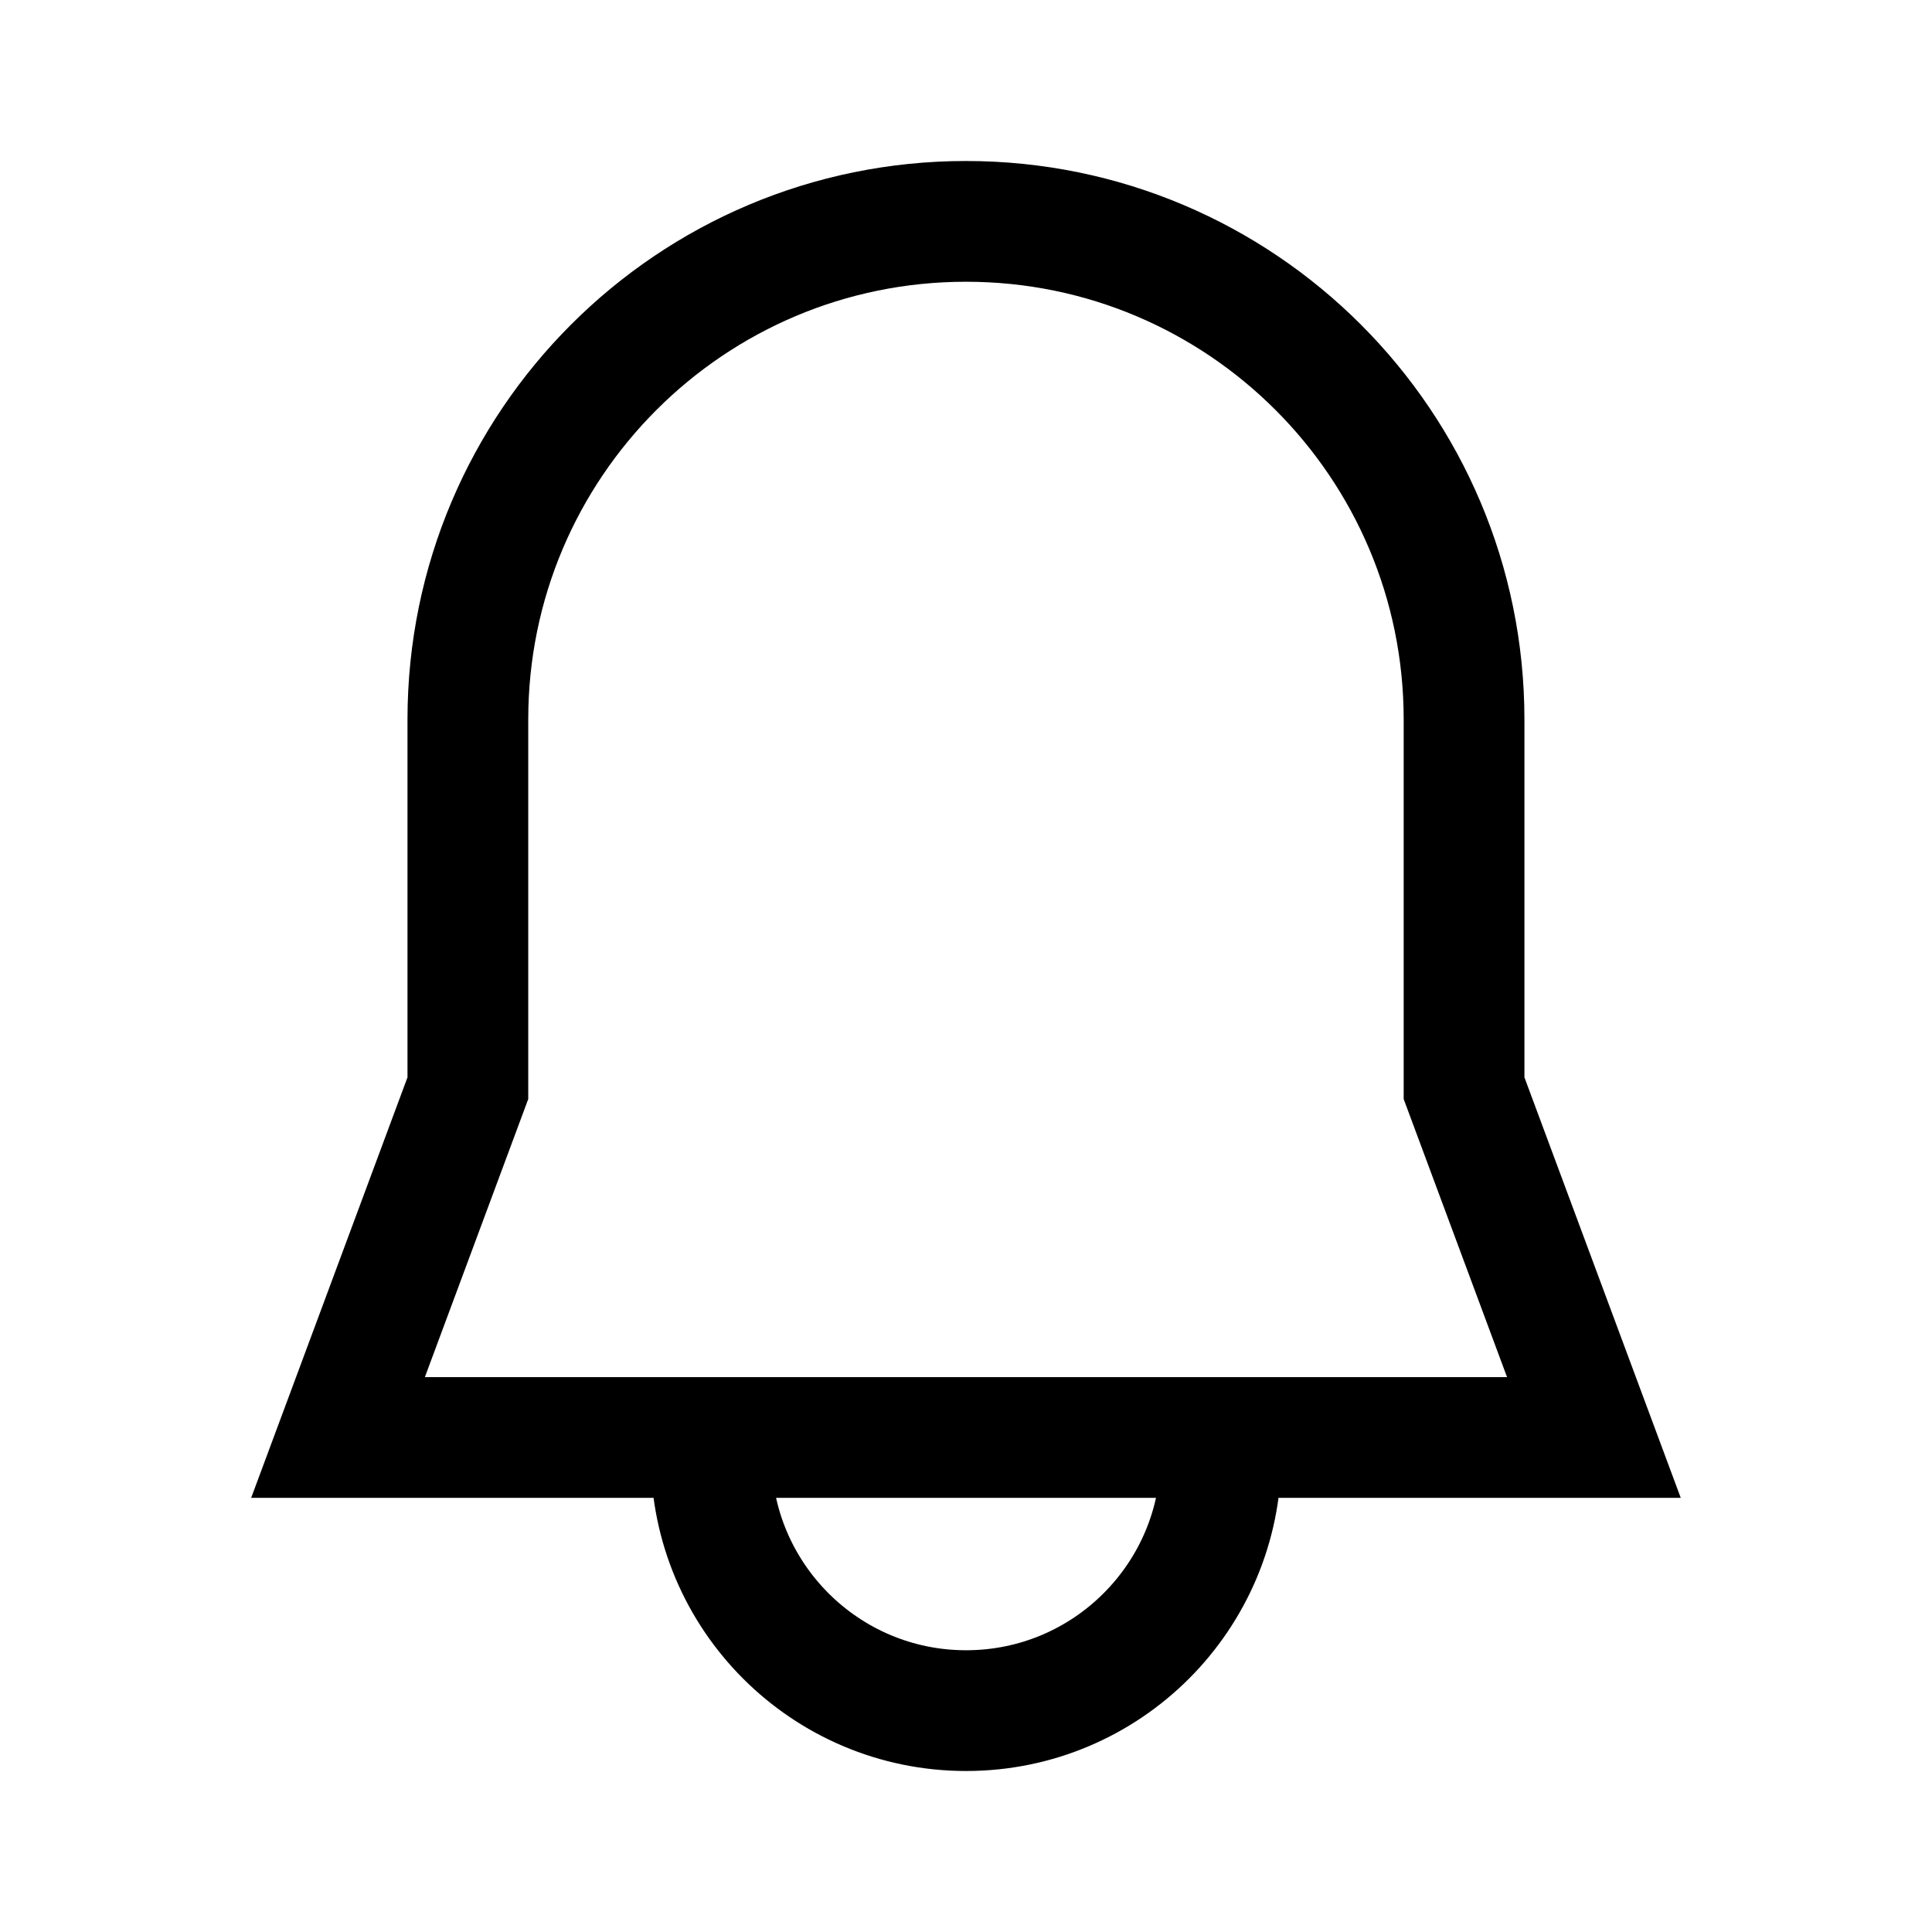
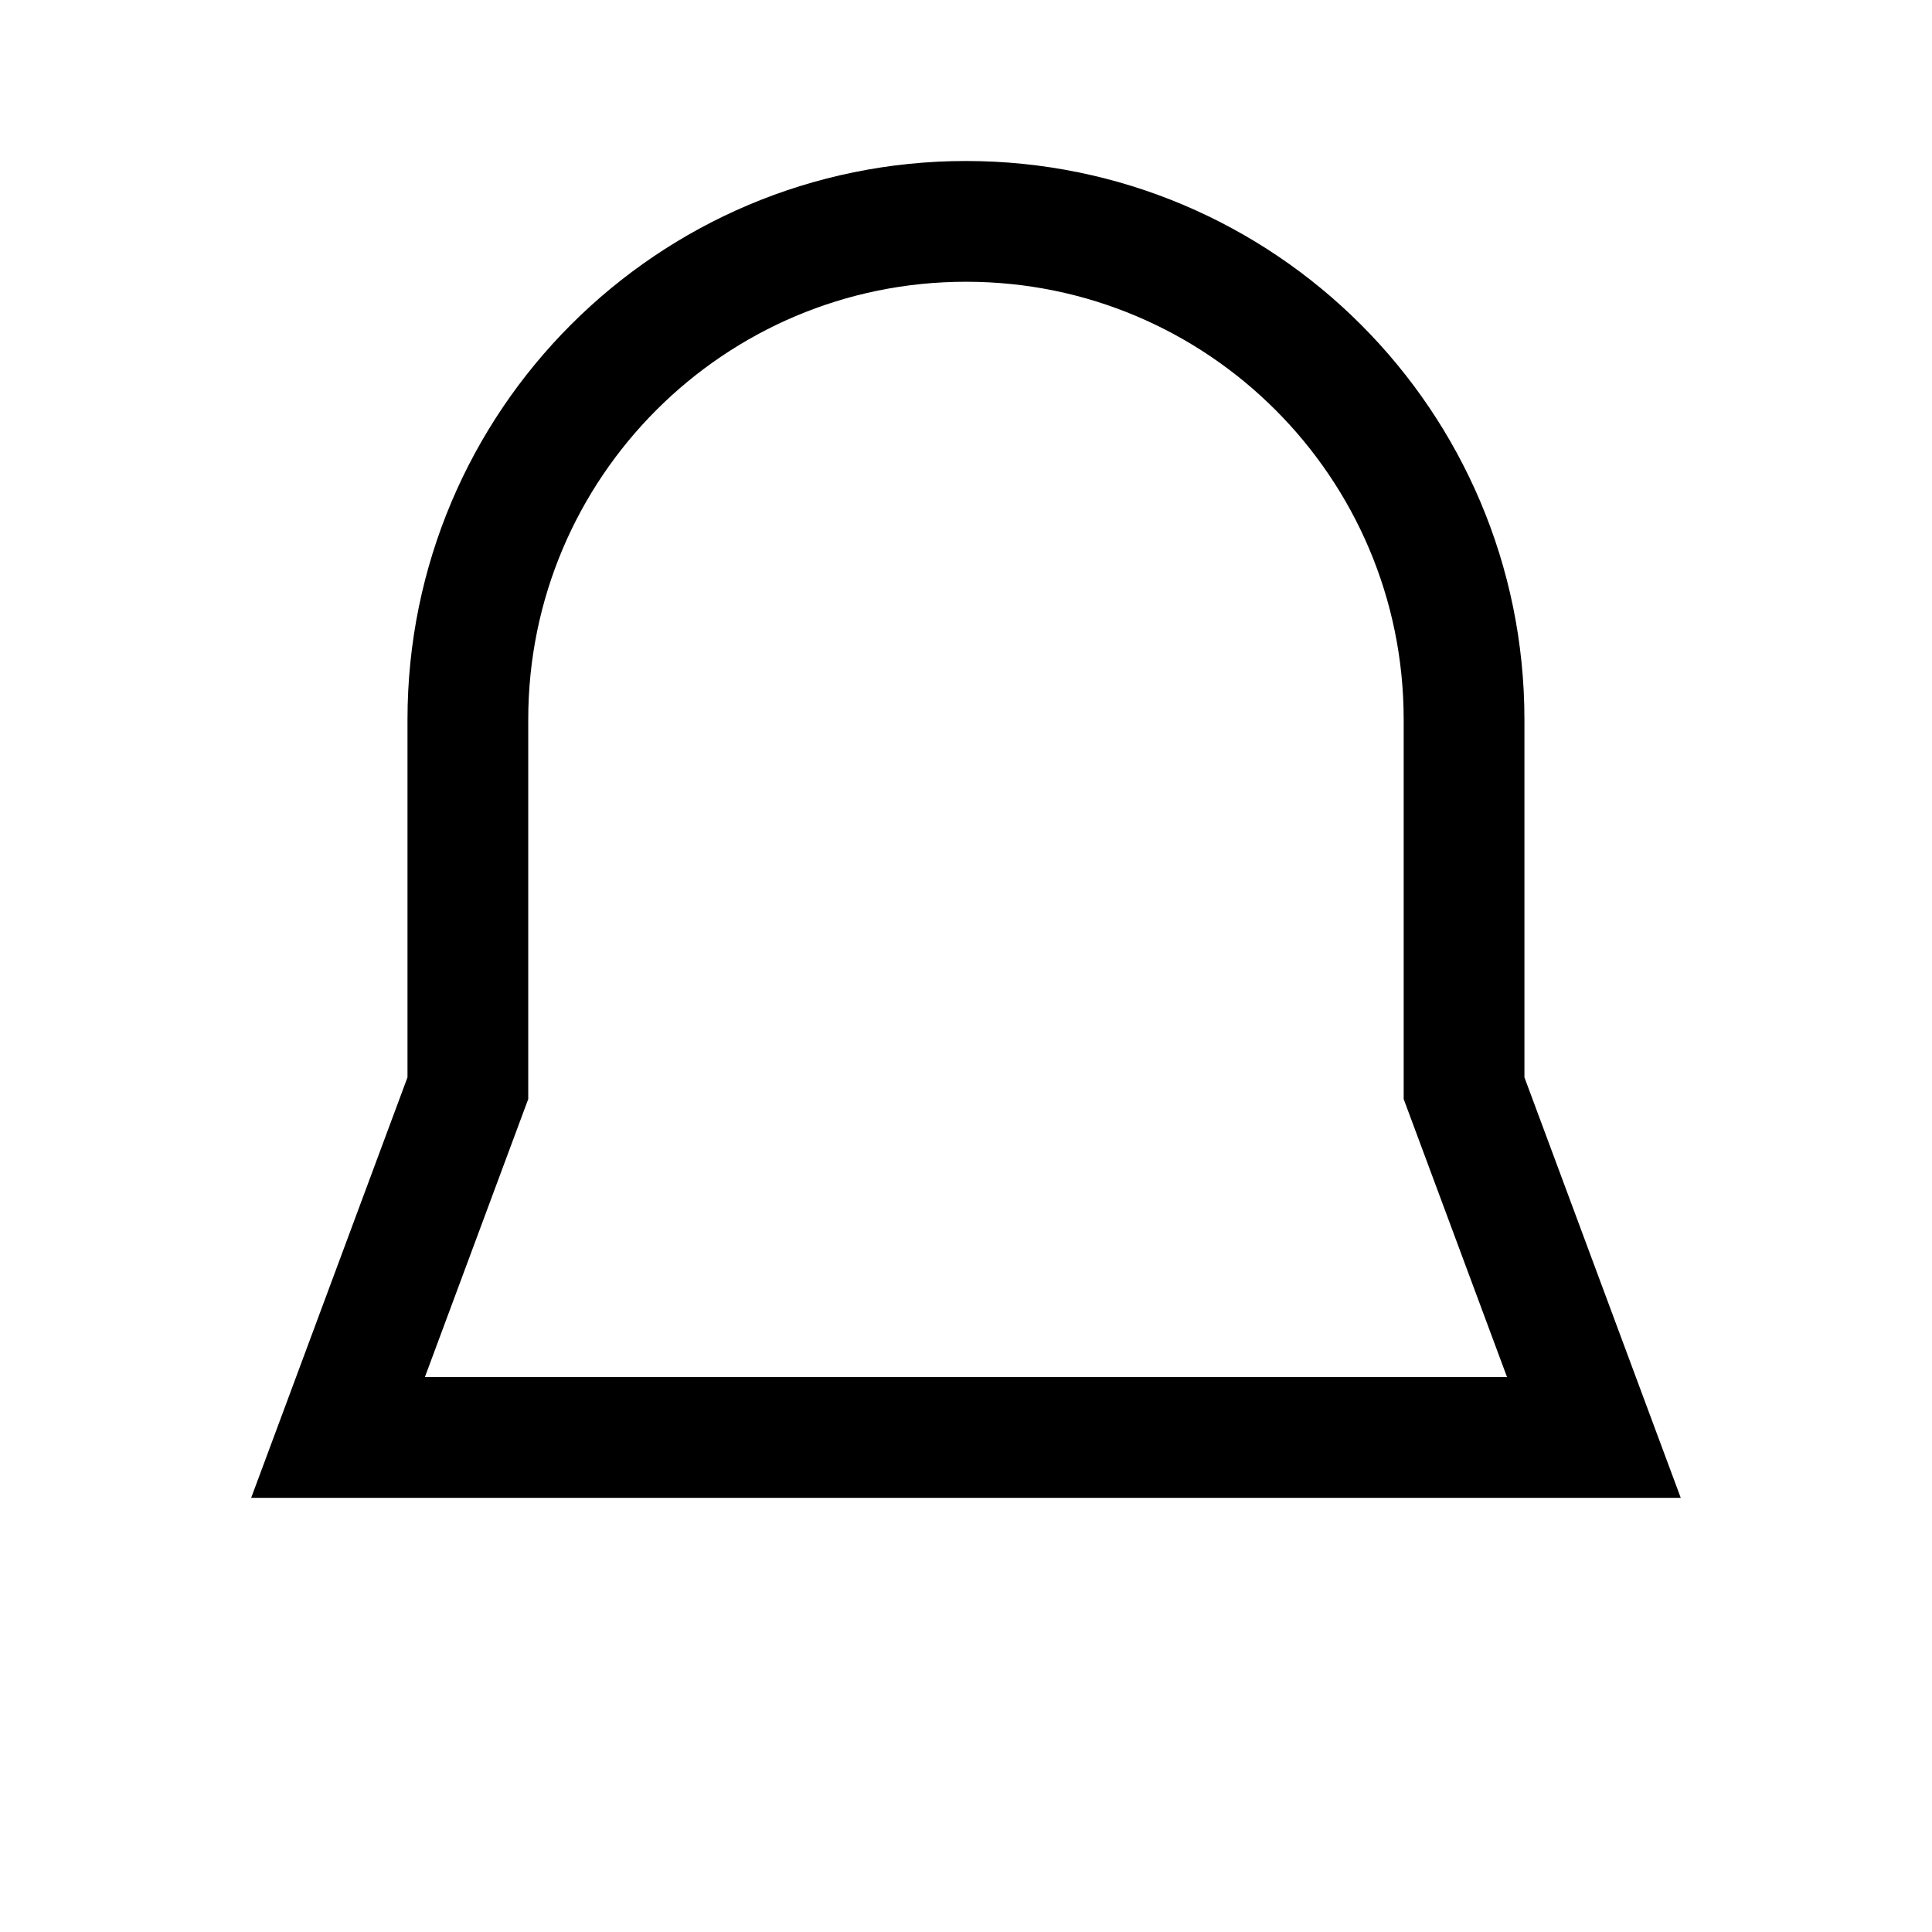
<svg xmlns="http://www.w3.org/2000/svg" width="24" height="24" viewBox="0 0 24 24" fill="none">
  <path d="M5.812 8.938C5.812 5.52 8.582 2.75 12 2.75C15.417 2.75 18.187 5.52 18.187 8.938V13.518L19.8 17.857H4.199L5.812 13.518V8.938Z" stroke="black" stroke-width="1.5" />
-   <path d="M15.167 17.857V18.083C15.167 19.832 13.75 21.25 12.001 21.25C10.252 21.25 8.834 19.832 8.834 18.083V17.857" stroke="black" stroke-width="1.5" />
</svg>